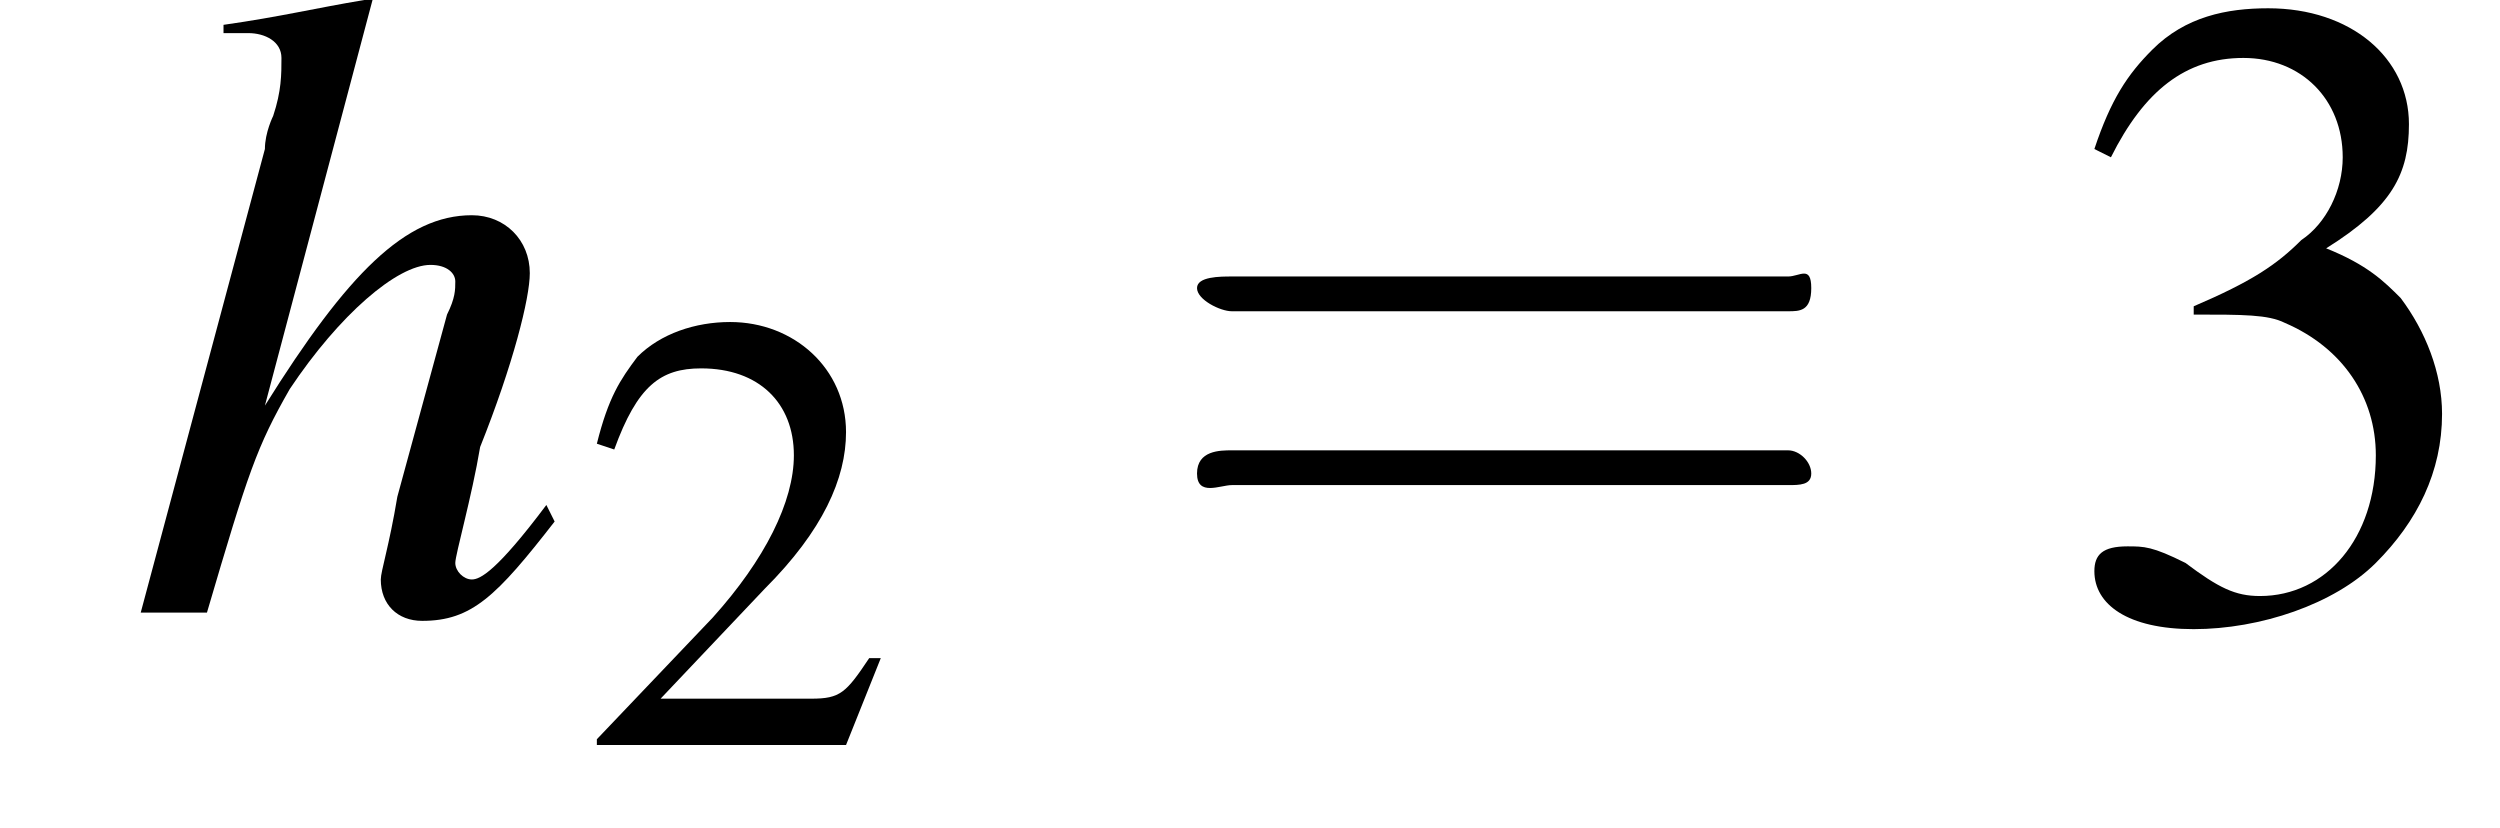
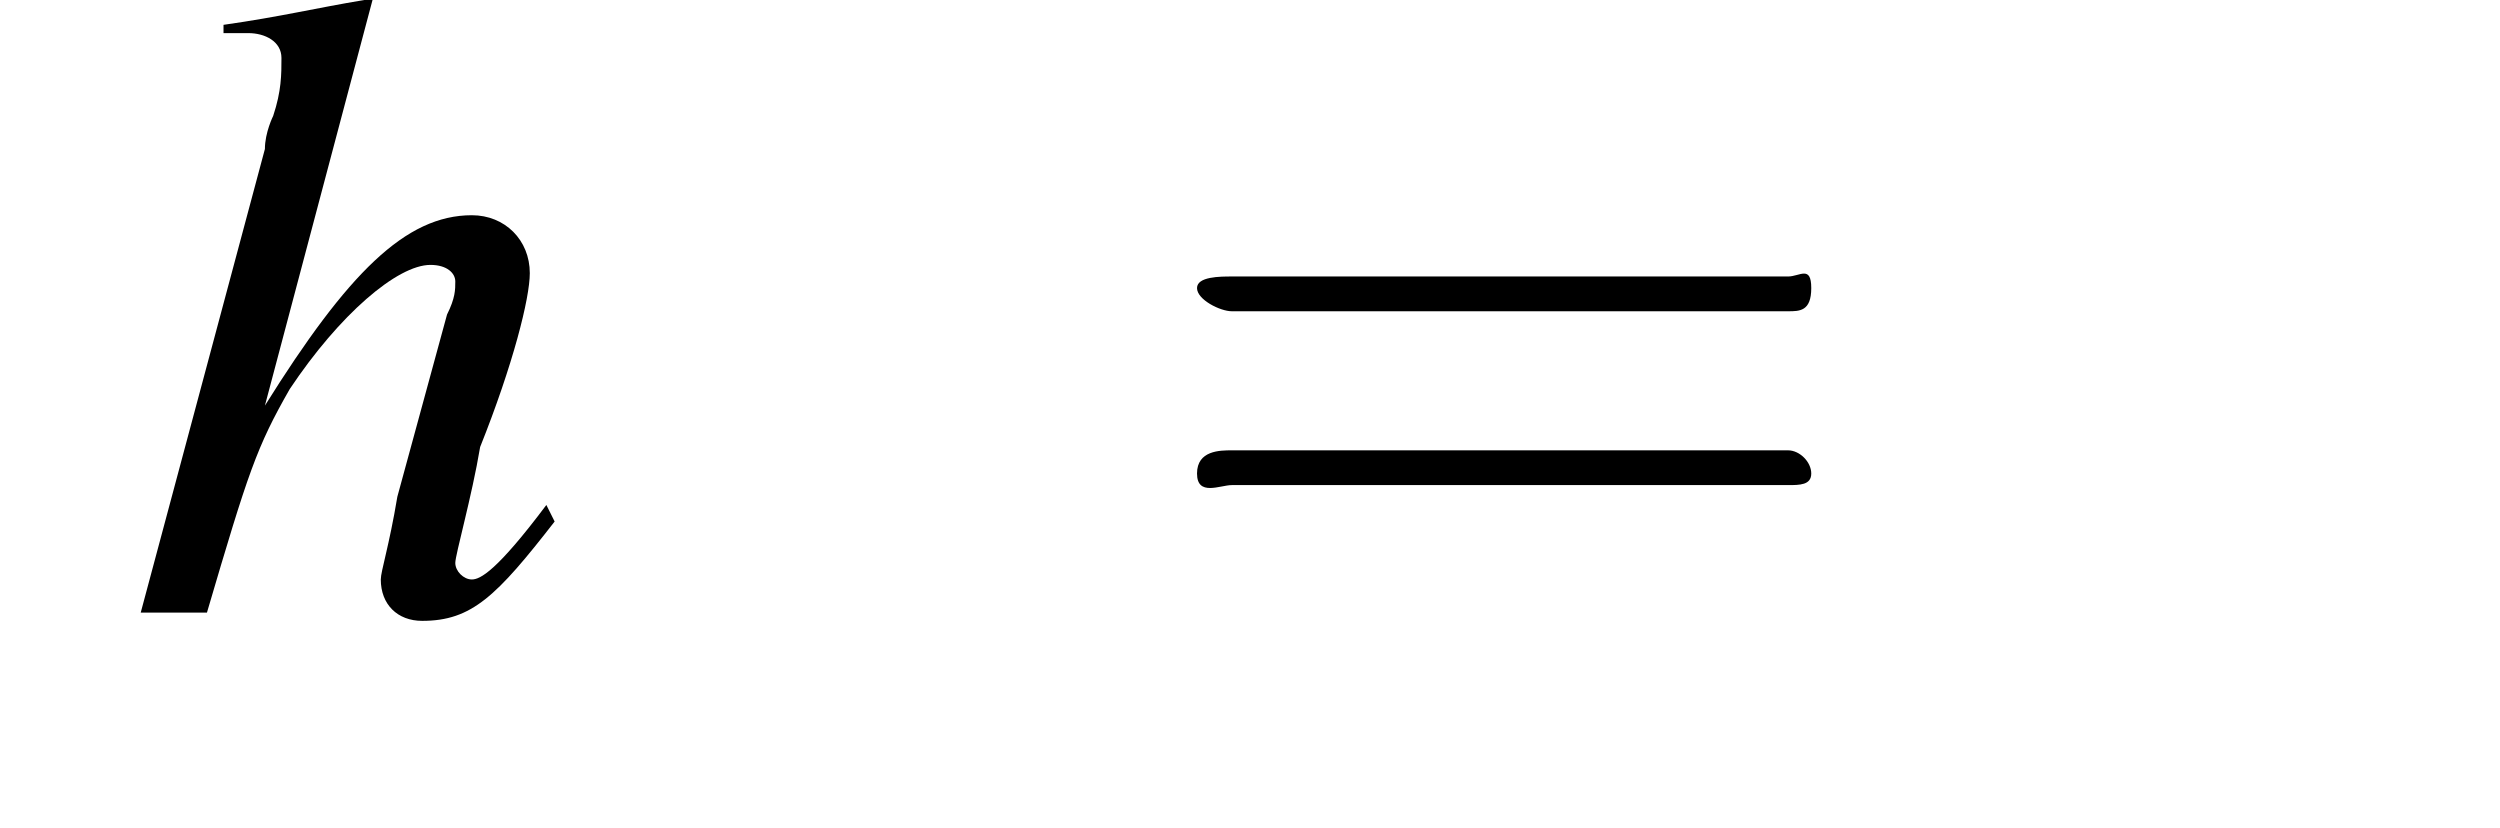
<svg xmlns="http://www.w3.org/2000/svg" xmlns:xlink="http://www.w3.org/1999/xlink" version="1.1" width="30.2pt" height="10.0pt" viewBox="221.5 74.9 30.2 10.0">
  <defs>
    <use id="g11-50" xlink:href="#g3-50" transform="scale(.7)" />
    <use id="g16-61" xlink:href="#g12-61" transform="scale(1.4)" />
-     <path id="g3-50" d="M5.2-1.5L5-1.5C4.6-.9 4.5-.8 4-.8H1.4L3.2-2.7C4.2-3.7 4.6-4.6 4.6-5.4C4.6-6.5 3.7-7.3 2.6-7.3C2-7.3 1.4-7.1 1-6.7C.7-6.3 .5-6 .3-5.2L.6-5.1C1-6.2 1.4-6.5 2.1-6.5C3.1-6.5 3.7-5.9 3.7-5C3.7-4.2 3.2-3.2 2.3-2.2L.3-.1V0H4.6L5.2-1.5Z" />
-     <path id="g3-51" d="M1.7-3.6C2.3-3.6 2.6-3.6 2.8-3.5C3.5-3.2 3.9-2.6 3.9-1.9C3.9-.9 3.3-.2 2.5-.2C2.2-.2 2-.3 1.6-.6C1.2-.8 1.1-.8 .9-.8C.6-.8 .5-.7 .5-.5C.5-.1 .9 .2 1.7 .2C2.5 .2 3.4-.1 3.9-.6S4.7-1.7 4.7-2.4C4.7-2.9 4.5-3.4 4.2-3.8C4-4 3.8-4.2 3.3-4.4C4.1-4.9 4.3-5.3 4.3-5.9C4.3-6.7 3.6-7.3 2.6-7.3C2.1-7.3 1.6-7.2 1.2-6.8C.9-6.5 .7-6.2 .5-5.6L.7-5.5C1.1-6.3 1.6-6.7 2.3-6.7C3-6.7 3.5-6.2 3.5-5.5C3.5-5.1 3.3-4.7 3-4.5C2.7-4.2 2.4-4 1.7-3.7V-3.6Z" />
    <use id="g15-51" xlink:href="#g3-51" />
    <path id="g8-104" d="M5.1-1.3C4.5-.5 4.3-.4 4.2-.4C4.1-.4 4-.5 4-.6C4-.7 4.2-1.4 4.3-2C4.7-3 4.9-3.8 4.9-4.1C4.9-4.5 4.6-4.8 4.2-4.8C3.4-4.8 2.7-4.1 1.7-2.5L3-7.4L2.9-7.4C2.3-7.3 1.9-7.2 1.2-7.1V-7H1.5C1.5-7 1.5-7 1.5-7C1.7-7 1.9-6.9 1.9-6.7S1.9-6.3 1.8-6C1.8-6 1.7-5.8 1.7-5.6L.2 0H1C1.5-1.7 1.6-2 2-2.7C2.6-3.6 3.3-4.2 3.7-4.2C3.9-4.2 4-4.1 4-4C4-3.9 4-3.8 3.9-3.6L3.3-1.4C3.2-.8 3.1-.5 3.1-.4C3.1-.1 3.3 .1 3.6 .1C4.2 .1 4.5-.2 5.2-1.1L5.1-1.3Z" />
    <path id="g12-61" d="M5.5-2.6C5.6-2.6 5.7-2.6 5.7-2.8S5.6-2.9 5.5-2.9H.7C.6-2.9 .4-2.9 .4-2.8S.6-2.6 .7-2.6H5.5ZM5.5-1.1C5.6-1.1 5.7-1.1 5.7-1.2S5.6-1.4 5.5-1.4H.7C.6-1.4 .4-1.4 .4-1.2S.6-1.1 .7-1.1H5.5Z" />
    <path id="g1-0" d="M7.2-2.5C7.3-2.5 7.5-2.5 7.5-2.7S7.3-2.9 7.2-2.9H1.3C1.1-2.9 .9-2.9 .9-2.7S1.1-2.5 1.3-2.5H7.2Z" />
  </defs>
  <g id="page1">
    <use x="223" y="82.3" xlink:href="#g8-104" />
    <use x="228.5" y="83.9" xlink:href="#g11-50" />
    <use x="235.4" y="82.3" xlink:href="#g16-61" />
    <use x="246.3" y="82.3" xlink:href="#g15-51" />
  </g>
</svg>